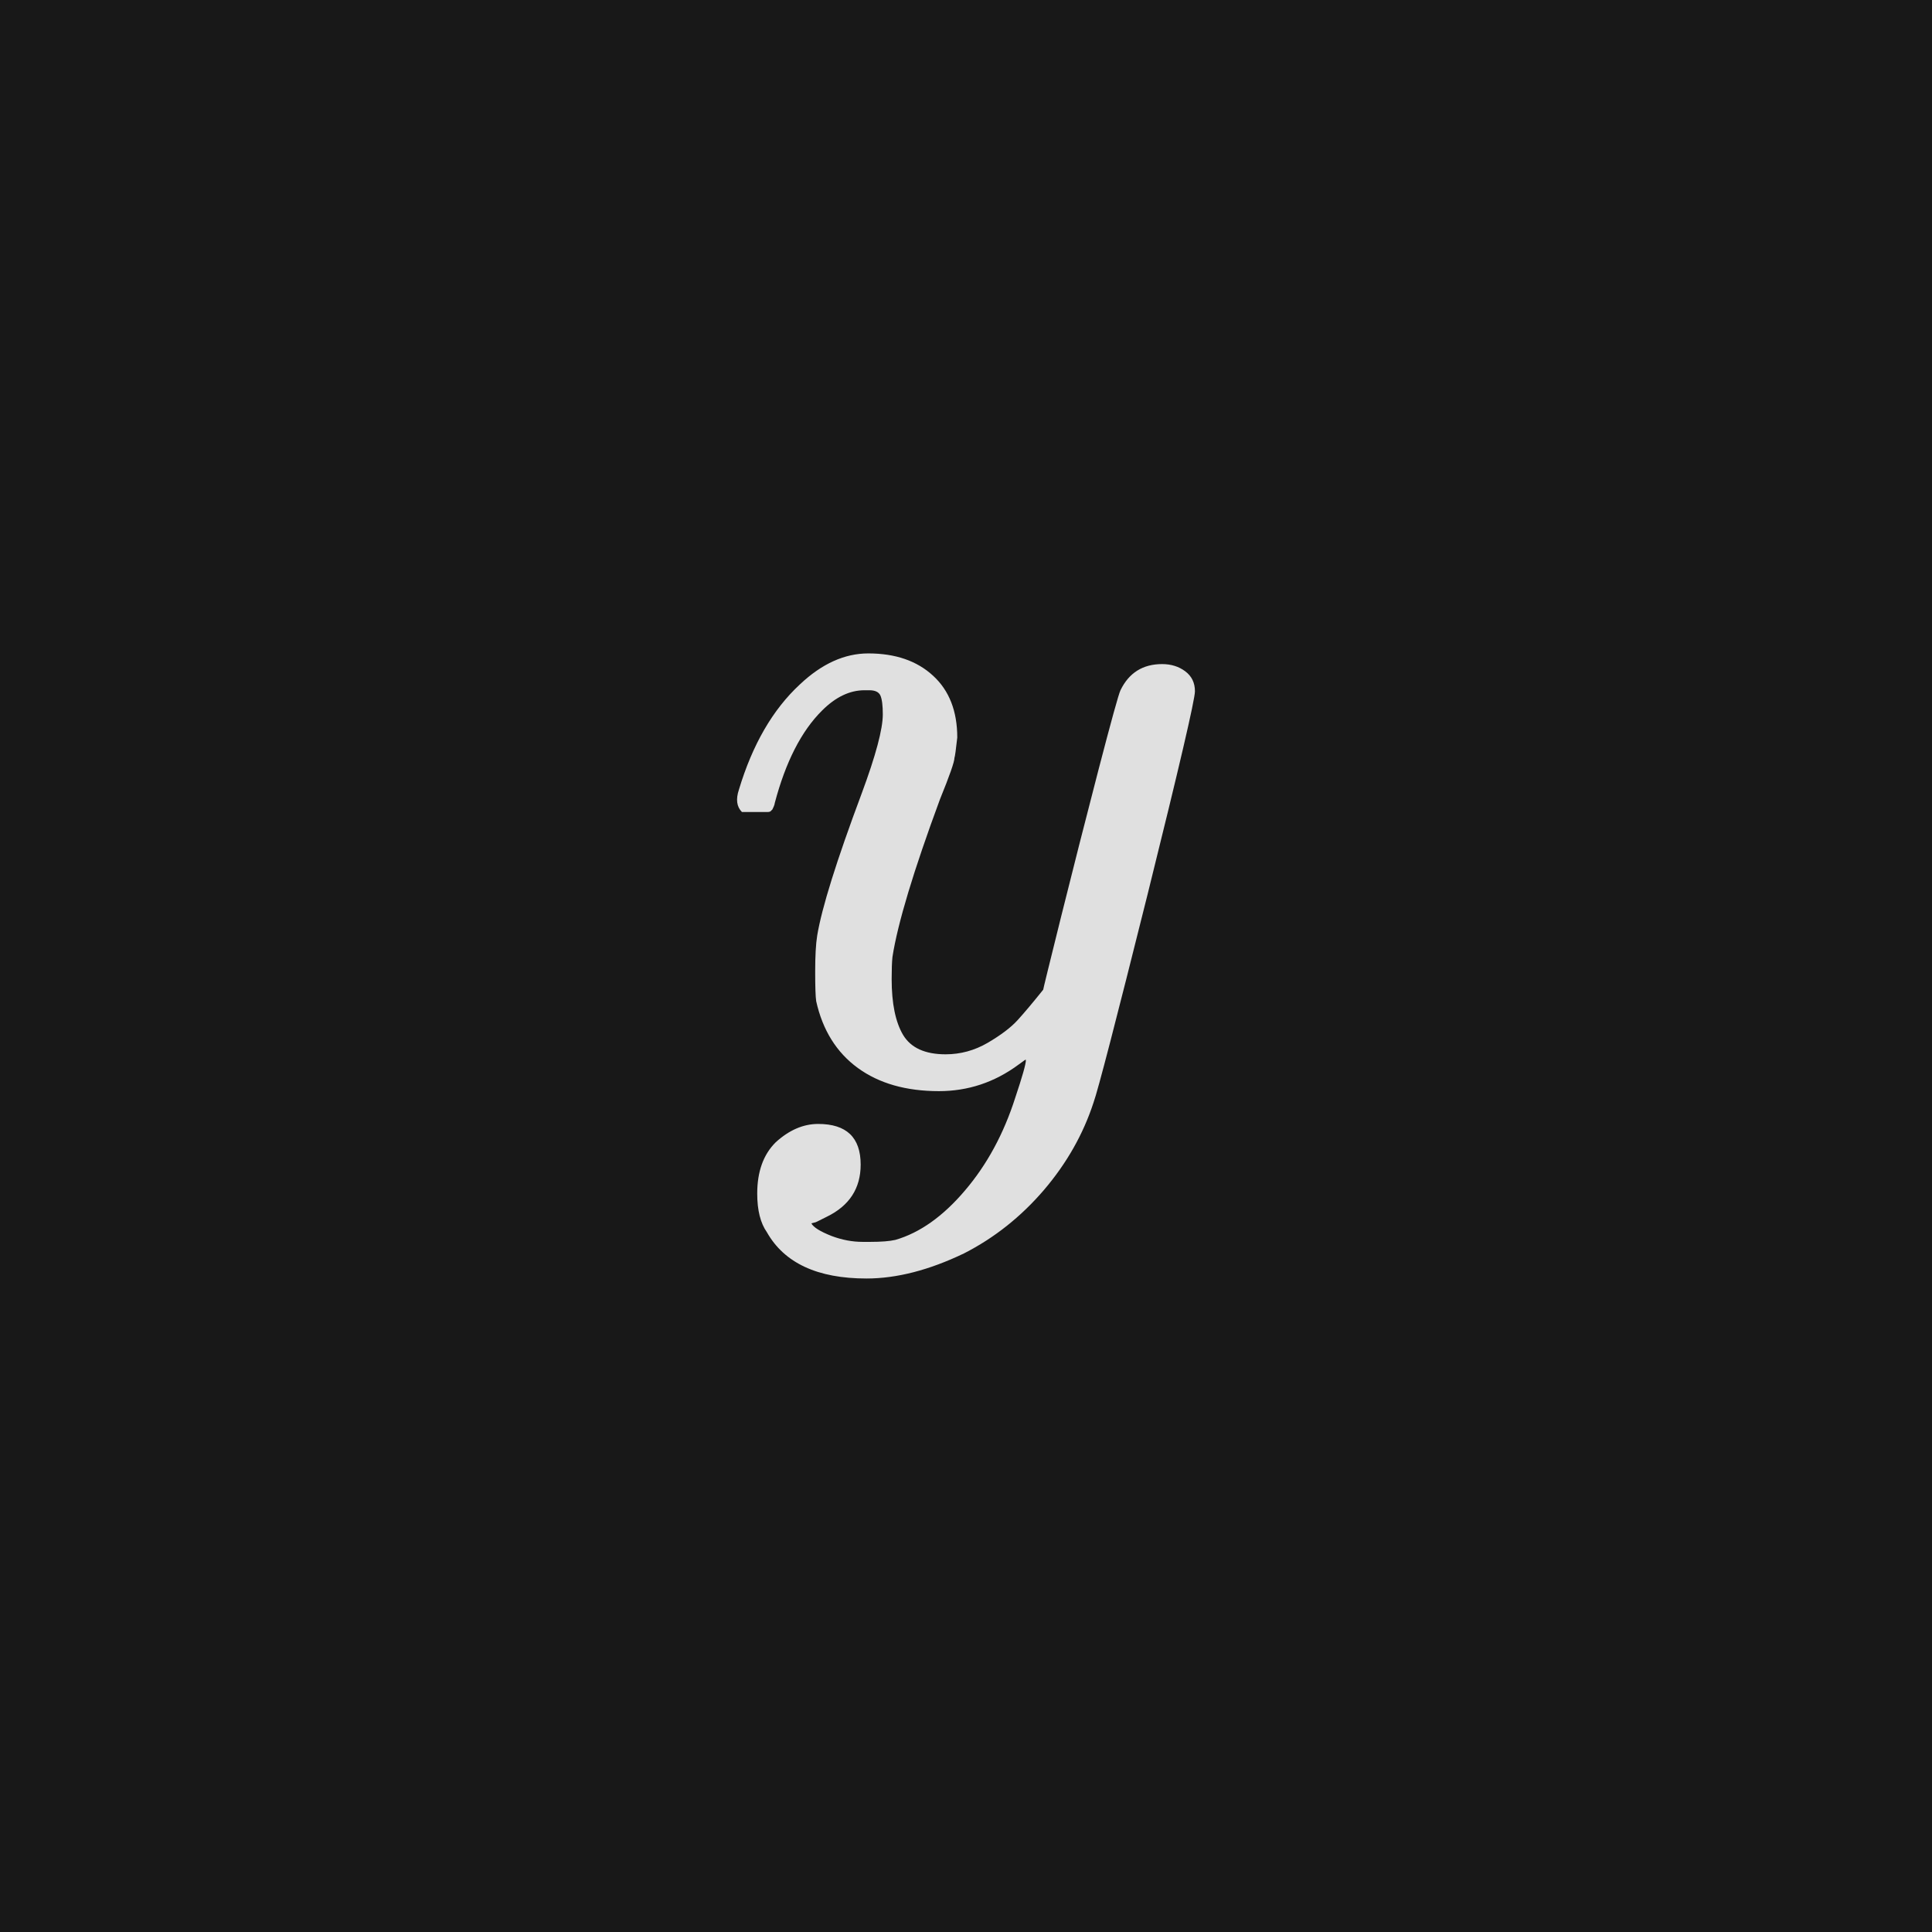
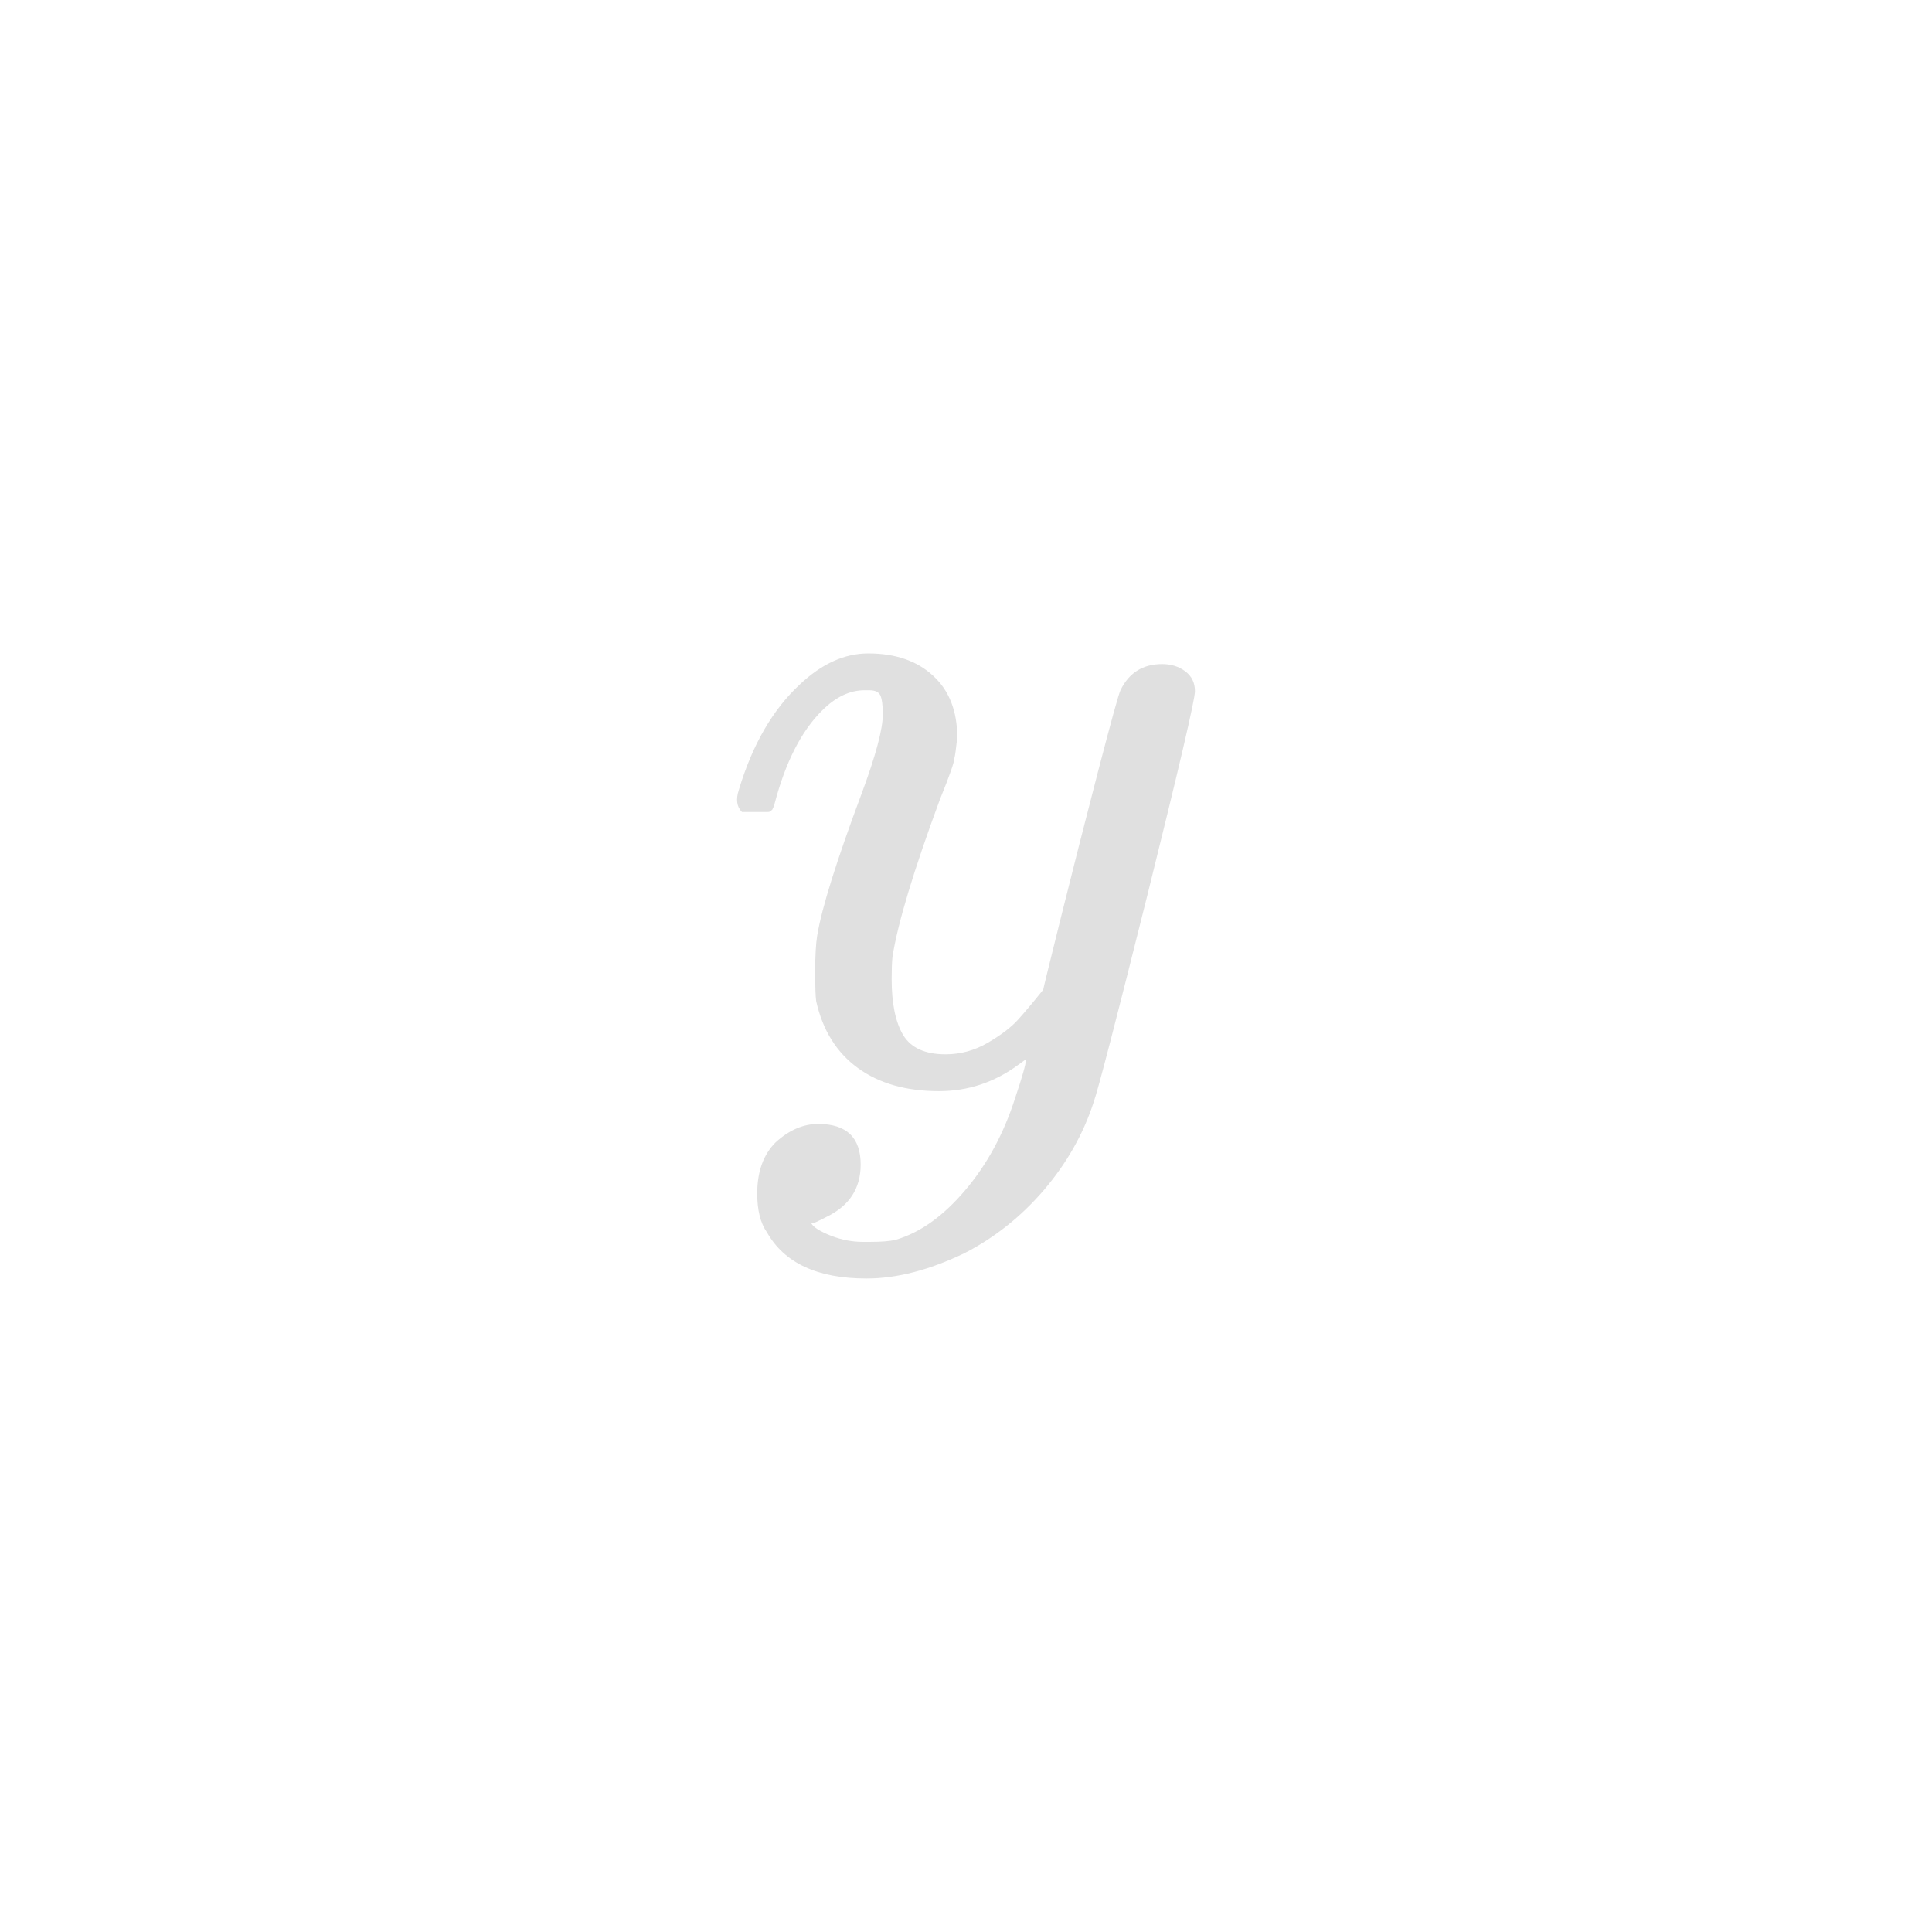
<svg xmlns="http://www.w3.org/2000/svg" version="1.1" width="96" height="96" viewbox="0 0 96 96">
-   <rect x="0" y="0" width="96" height="96" fill="#181818" />
  <g transform="translate(35.566, 53.688)">
    <path d="M22.18-20.69L22.18-20.69Q22.85-20.69 23.33-20.33 23.81-19.97 23.81-19.34 23.81-18.72 21.46-9.26 19.1 0.19 18.77 1.1L18.77 1.1Q18 3.46 16.3 5.45 14.59 7.44 12.34 8.59L12.34 8.59Q9.74 9.84 7.49 9.84L7.49 9.84Q3.84 9.84 2.54 7.54L2.54 7.54Q2.06 6.86 2.06 5.62L2.06 5.62Q2.06 3.98 2.98 3.07L2.98 3.07Q3.98 2.16 5.09 2.16L5.09 2.16Q7.2 2.16 7.2 4.18L7.2 4.18Q7.2 5.95 5.52 6.77L5.52 6.77Q5.42 6.82 5.28 6.89 5.14 6.96 5.04 7.01 4.94 7.06 4.9 7.06L4.9 7.06 4.75 7.1Q4.9 7.39 5.76 7.73L5.76 7.73Q6.53 8.02 7.3 8.02L7.3 8.02 7.68 8.02Q8.5 8.02 8.93 7.92L8.93 7.92Q10.75 7.39 12.38 5.47 14.02 3.55 14.88 0.86L14.88 0.86Q15.41-0.72 15.41-1.01L15.41-1.01Q15.41-1.06 15.31-0.98 15.22-0.91 15.02-0.77L15.02-0.77Q13.25 0.53 11.09 0.53L11.09 0.53Q8.64 0.53 7.06-0.62 5.47-1.78 4.99-3.94L4.99-3.94Q4.94-4.27 4.94-5.42 4.94-6.58 5.04-7.2L5.04-7.2Q5.38-9.26 7.25-14.26L7.25-14.26Q8.3-17.09 8.3-18.19L8.3-18.19Q8.3-18.86 8.18-19.13 8.06-19.39 7.63-19.39L7.63-19.39 7.39-19.39Q6.29-19.39 5.28-18.38L5.28-18.38Q3.74-16.85 2.93-13.78L2.93-13.78Q2.93-13.73 2.88-13.61 2.83-13.49 2.81-13.46 2.78-13.44 2.74-13.39 2.69-13.34 2.57-13.34 2.45-13.34 2.35-13.34 2.26-13.34 1.97-13.34L1.97-13.34 1.3-13.34Q0.91-13.73 1.15-14.45L1.15-14.45Q2.16-17.81 4.18-19.68L4.18-19.68Q5.81-21.22 7.58-21.22L7.58-21.22Q9.6-21.22 10.8-20.11 12-19.01 12-17.04L12-17.04Q11.9-16.13 11.86-16.03L11.86-16.03Q11.86-15.74 11.14-13.97L11.14-13.97Q9.17-8.64 8.78-6.14L8.78-6.14Q8.74-5.76 8.74-5.04L8.74-5.04Q8.74-3.22 9.31-2.26 9.89-1.3 11.42-1.3L11.42-1.3Q12.53-1.3 13.51-1.87 14.5-2.45 15-3 15.5-3.55 16.27-4.51L16.27-4.51Q16.27-4.56 17.16-8.14 18.05-11.71 19.01-15.41 19.97-19.1 20.11-19.39L20.11-19.39Q20.74-20.69 22.18-20.69Z" fill="#E0E0E0" />
  </g>
</svg>